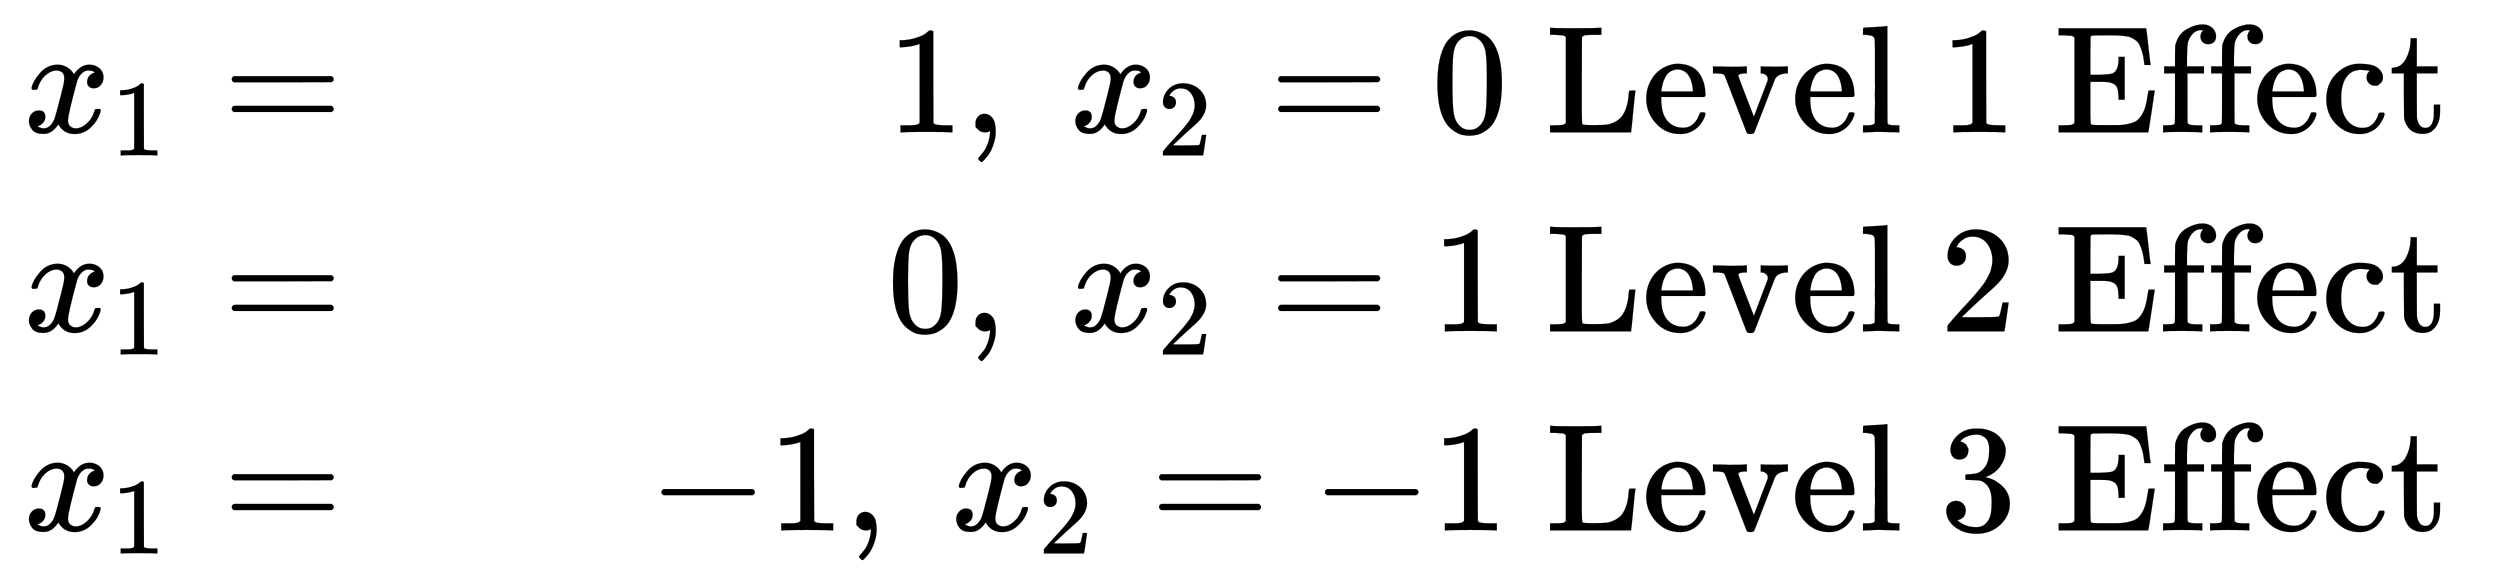
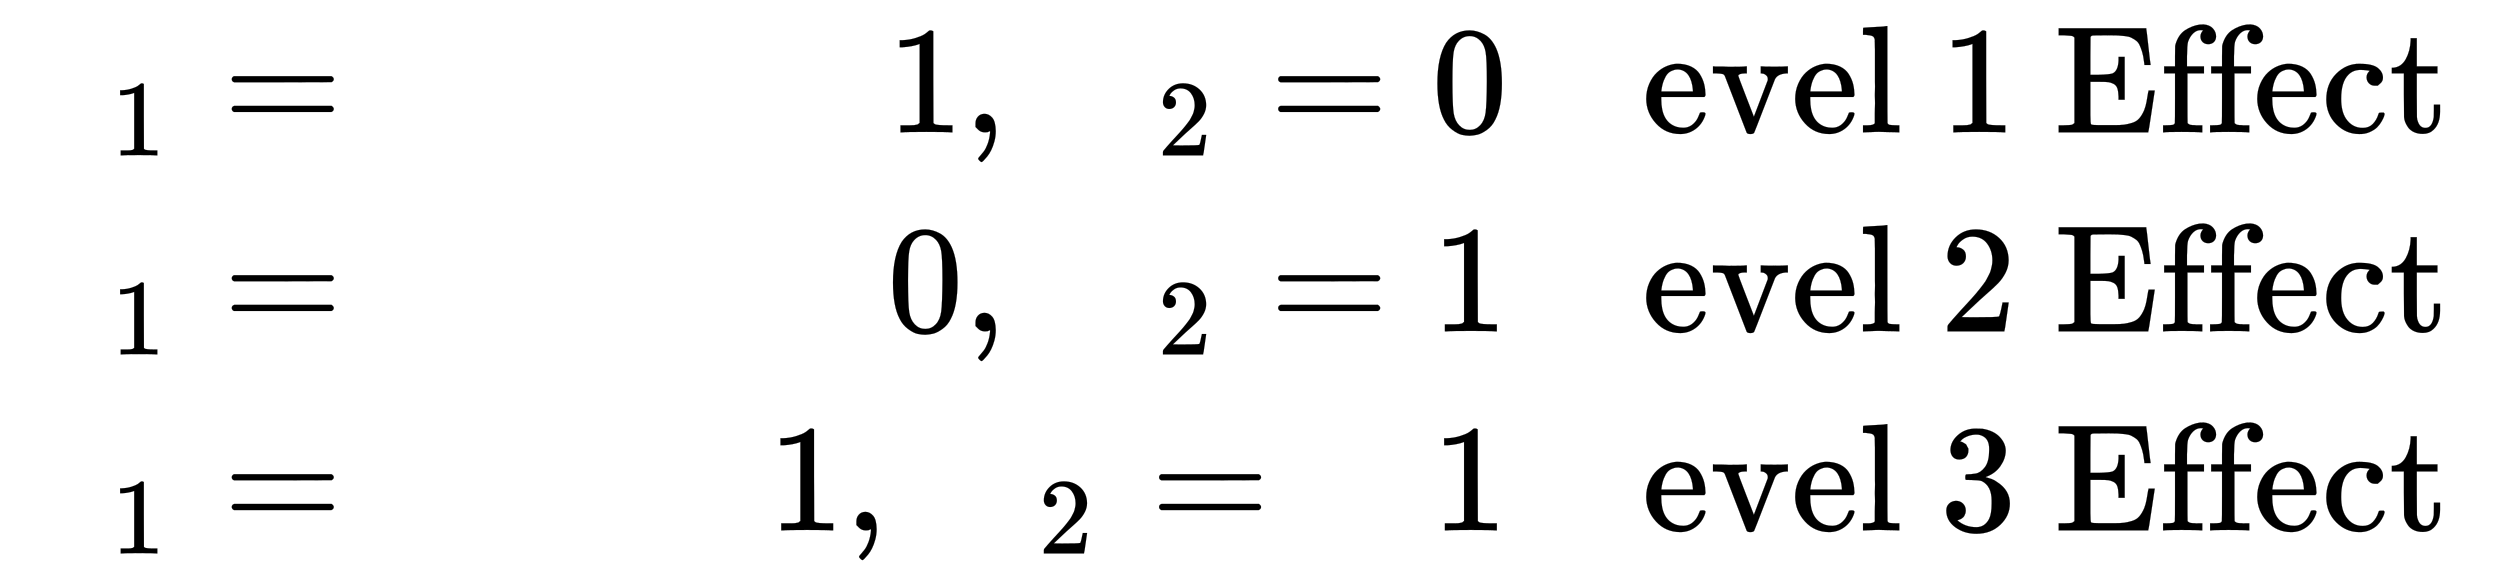
<svg xmlns="http://www.w3.org/2000/svg" xmlns:xlink="http://www.w3.org/1999/xlink" role="img" aria-hidden="true" style="margin-right: -0.38ex;vertical-align: -3.79ex;font-size: 12pt;font-family: Calibri;color: Black;" aria-label="{\displaystyle {\begin{aligned}&amp;{{x}_{1}}=&amp;1,{\text{   }}{{x}_{2}}=0{\text{           Level 1 Effect}}\\&amp;{{x}_{1}}=&amp;0,{\text{   }}{{x}_{2}}=1{\text{           Level 2 Effect}}\\&amp;{{x}_{1}}=&amp;-1,{\text{   }}{{x}_{2}}=-1{\text{     Level 3 Effect}}\end{aligned}}\,\!}" viewBox="0 -2114.5 16329.6 3746.2" focusable="false" width="37.927ex" height="8.701ex">
  <defs id="MathJax_SVG_glyphs">
-     <path id="MJMATHI-78" stroke-width="1" d="M 52 289 Q 59 331 106 386 T 222 442 Q 257 442 286 424 T 329 379 Q 371 442 430 442 Q 467 442 494 420 T 522 361 Q 522 332 508 314 T 481 292 T 458 288 Q 439 288 427 299 T 415 328 Q 415 374 465 391 Q 454 404 425 404 Q 412 404 406 402 Q 368 386 350 336 Q 290 115 290 78 Q 290 50 306 38 T 341 26 Q 378 26 414 59 T 463 140 Q 466 150 469 151 T 485 153 H 489 Q 504 153 504 145 Q 504 144 502 134 Q 486 77 440 33 T 333 -11 Q 263 -11 227 52 Q 186 -10 133 -10 H 127 Q 78 -10 57 16 T 35 71 Q 35 103 54 123 T 99 143 Q 142 143 142 101 Q 142 81 130 66 T 107 46 T 94 41 L 91 40 Q 91 39 97 36 T 113 29 T 132 26 Q 168 26 194 71 Q 203 87 217 139 T 245 247 T 261 313 Q 266 340 266 352 Q 266 380 251 392 T 217 404 Q 177 404 142 372 T 93 290 Q 91 281 88 280 T 72 278 H 58 Q 52 284 52 289 Z" />
    <path id="MJMAIN-31" stroke-width="1" d="M 213 578 L 200 573 Q 186 568 160 563 T 102 556 H 83 V 602 H 102 Q 149 604 189 617 T 245 641 T 273 663 Q 275 666 285 666 Q 294 666 302 660 V 361 L 303 61 Q 310 54 315 52 T 339 48 T 401 46 H 427 V 0 H 416 Q 395 3 257 3 Q 121 3 100 0 H 88 V 46 H 114 Q 136 46 152 46 T 177 47 T 193 50 T 201 52 T 207 57 T 213 61 V 578 Z" />
    <path id="MJMAIN-3D" stroke-width="1" d="M 56 347 Q 56 360 70 367 H 707 Q 722 359 722 347 Q 722 336 708 328 L 390 327 H 72 Q 56 332 56 347 Z M 56 153 Q 56 168 72 173 H 708 Q 722 163 722 153 Q 722 140 707 133 H 70 Q 56 140 56 153 Z" />
    <path id="MJMAIN-2C" stroke-width="1" d="M 78 35 T 78 60 T 94 103 T 137 121 Q 165 121 187 96 T 210 8 Q 210 -27 201 -60 T 180 -117 T 154 -158 T 130 -185 T 117 -194 Q 113 -194 104 -185 T 95 -172 Q 95 -168 106 -156 T 131 -126 T 157 -76 T 173 -3 V 9 L 172 8 Q 170 7 167 6 T 161 3 T 152 1 T 140 0 Q 113 0 96 17 Z" />
    <path id="MJMAIN-32" stroke-width="1" d="M 109 429 Q 82 429 66 447 T 50 491 Q 50 562 103 614 T 235 666 Q 326 666 387 610 T 449 465 Q 449 422 429 383 T 381 315 T 301 241 Q 265 210 201 149 L 142 93 L 218 92 Q 375 92 385 97 Q 392 99 409 186 V 189 H 449 V 186 Q 448 183 436 95 T 421 3 V 0 H 50 V 19 V 31 Q 50 38 56 46 T 86 81 Q 115 113 136 137 Q 145 147 170 174 T 204 211 T 233 244 T 261 278 T 284 308 T 305 340 T 320 369 T 333 401 T 340 431 T 343 464 Q 343 527 309 573 T 212 619 Q 179 619 154 602 T 119 569 T 109 550 Q 109 549 114 549 Q 132 549 151 535 T 170 489 Q 170 464 154 447 T 109 429 Z" />
    <path id="MJMAIN-30" stroke-width="1" d="M 96 585 Q 152 666 249 666 Q 297 666 345 640 T 423 548 Q 460 465 460 320 Q 460 165 417 83 Q 397 41 362 16 T 301 -15 T 250 -22 Q 224 -22 198 -16 T 137 16 T 82 83 Q 39 165 39 320 Q 39 494 96 585 Z M 321 597 Q 291 629 250 629 Q 208 629 178 597 Q 153 571 145 525 T 137 333 Q 137 175 145 125 T 181 46 Q 209 16 250 16 Q 290 16 318 46 Q 347 76 354 130 T 362 333 Q 362 478 354 524 T 321 597 Z" />
-     <path id="MJMAIN-4C" stroke-width="1" d="M 128 622 Q 121 629 117 631 T 101 634 T 58 637 H 25 V 683 H 36 Q 48 680 182 680 Q 324 680 348 683 H 360 V 637 H 333 Q 273 637 258 635 T 233 622 L 232 342 V 129 Q 232 57 237 52 Q 243 47 313 47 Q 384 47 410 53 Q 470 70 498 110 T 536 221 Q 536 226 537 238 T 540 261 T 542 272 T 562 273 H 582 V 268 Q 580 265 568 137 T 554 5 V 0 H 25 V 46 H 58 Q 100 47 109 49 T 128 61 V 622 Z" />
    <path id="MJMAIN-65" stroke-width="1" d="M 28 218 Q 28 273 48 318 T 98 391 T 163 433 T 229 448 Q 282 448 320 430 T 378 380 T 406 316 T 415 245 Q 415 238 408 231 H 126 V 216 Q 126 68 226 36 Q 246 30 270 30 Q 312 30 342 62 Q 359 79 369 104 L 379 128 Q 382 131 395 131 H 398 Q 415 131 415 121 Q 415 117 412 108 Q 393 53 349 21 T 250 -11 Q 155 -11 92 58 T 28 218 Z M 333 275 Q 322 403 238 411 H 236 Q 228 411 220 410 T 195 402 T 166 381 T 143 340 T 127 274 V 267 H 333 V 275 Z" />
    <path id="MJMAIN-76" stroke-width="1" d="M 338 431 Q 344 429 422 429 Q 479 429 503 431 H 508 V 385 H 497 Q 439 381 423 345 Q 421 341 356 172 T 288 -2 Q 283 -11 263 -11 Q 244 -11 239 -2 Q 99 359 98 364 Q 93 378 82 381 T 43 385 H 19 V 431 H 25 L 33 430 Q 41 430 53 430 T 79 430 T 104 429 T 122 428 Q 217 428 232 431 H 240 V 385 H 226 Q 187 384 184 370 Q 184 366 235 234 L 286 102 L 377 341 V 349 Q 377 363 367 372 T 349 383 T 335 385 H 331 V 431 H 338 Z" />
    <path id="MJMAIN-6C" stroke-width="1" d="M 42 46 H 56 Q 95 46 103 60 V 68 Q 103 77 103 91 T 103 124 T 104 167 T 104 217 T 104 272 T 104 329 Q 104 366 104 407 T 104 482 T 104 542 T 103 586 T 103 603 Q 100 622 89 628 T 44 637 H 26 V 660 Q 26 683 28 683 L 38 684 Q 48 685 67 686 T 104 688 Q 121 689 141 690 T 171 693 T 182 694 H 185 V 379 Q 185 62 186 60 Q 190 52 198 49 Q 219 46 247 46 H 263 V 0 H 255 L 232 1 Q 209 2 183 2 T 145 3 T 107 3 T 57 1 L 34 0 H 26 V 46 H 42 Z" />
    <path id="MJMAIN-45" stroke-width="1" d="M 128 619 Q 121 626 117 628 T 101 631 T 58 634 H 25 V 680 H 597 V 676 Q 599 670 611 560 T 625 444 V 440 H 585 V 444 Q 584 447 582 465 Q 578 500 570 526 T 553 571 T 528 601 T 498 619 T 457 629 T 411 633 T 353 634 Q 266 634 251 633 T 233 622 Q 233 622 233 621 Q 232 619 232 497 V 376 H 286 Q 359 378 377 385 Q 413 401 416 469 Q 416 471 416 473 V 493 H 456 V 213 H 416 V 233 Q 415 268 408 288 T 383 317 T 349 328 T 297 330 Q 290 330 286 330 H 232 V 196 V 114 Q 232 57 237 52 Q 243 47 289 47 H 340 H 391 Q 428 47 452 50 T 505 62 T 552 92 T 584 146 Q 594 172 599 200 T 607 247 T 612 270 V 273 H 652 V 270 Q 651 267 632 137 T 610 3 V 0 H 25 V 46 H 58 Q 100 47 109 49 T 128 61 V 619 Z" />
    <path id="MJMAIN-66" stroke-width="1" d="M 273 0 Q 255 3 146 3 Q 43 3 34 0 H 26 V 46 H 42 Q 70 46 91 49 Q 99 52 103 60 Q 104 62 104 224 V 385 H 33 V 431 H 104 V 497 L 105 564 L 107 574 Q 126 639 171 668 T 266 704 Q 267 704 275 704 T 289 705 Q 330 702 351 679 T 372 627 Q 372 604 358 590 T 321 576 T 284 590 T 270 627 Q 270 647 288 667 H 284 Q 280 668 273 668 Q 245 668 223 647 T 189 592 Q 183 572 182 497 V 431 H 293 V 385 H 185 V 225 Q 185 63 186 61 T 189 57 T 194 54 T 199 51 T 206 49 T 213 48 T 222 47 T 231 47 T 241 46 T 251 46 H 282 V 0 H 273 Z" />
    <path id="MJMAIN-63" stroke-width="1" d="M 370 305 T 349 305 T 313 320 T 297 358 Q 297 381 312 396 Q 317 401 317 402 T 307 404 Q 281 408 258 408 Q 209 408 178 376 Q 131 329 131 219 Q 131 137 162 90 Q 203 29 272 29 Q 313 29 338 55 T 374 117 Q 376 125 379 127 T 395 129 H 409 Q 415 123 415 120 Q 415 116 411 104 T 395 71 T 366 33 T 318 2 T 249 -11 Q 163 -11 99 53 T 34 214 Q 34 318 99 383 T 250 448 T 370 421 T 404 357 Q 404 334 387 320 Z" />
    <path id="MJMAIN-74" stroke-width="1" d="M 27 422 Q 80 426 109 478 T 141 600 V 615 H 181 V 431 H 316 V 385 H 181 V 241 Q 182 116 182 100 T 189 68 Q 203 29 238 29 Q 282 29 292 100 Q 293 108 293 146 V 181 H 333 V 146 V 134 Q 333 57 291 17 Q 264 -10 221 -10 Q 187 -10 162 2 T 124 33 T 105 68 T 98 100 Q 97 107 97 248 V 385 H 18 V 422 H 27 Z" />
-     <path id="MJMAIN-2212" stroke-width="1" d="M 84 237 T 84 250 T 98 270 H 679 Q 694 262 694 250 T 679 230 H 98 Q 84 237 84 250 Z" />
    <path id="MJMAIN-33" stroke-width="1" d="M 127 463 Q 100 463 85 480 T 69 524 Q 69 579 117 622 T 233 665 Q 268 665 277 664 Q 351 652 390 611 T 430 522 Q 430 470 396 421 T 302 350 L 299 348 Q 299 347 308 345 T 337 336 T 375 315 Q 457 262 457 175 Q 457 96 395 37 T 238 -22 Q 158 -22 100 21 T 42 130 Q 42 158 60 175 T 105 193 Q 133 193 151 175 T 169 130 Q 169 119 166 110 T 159 94 T 148 82 T 136 74 T 126 70 T 118 67 L 114 66 Q 165 21 238 21 Q 293 21 321 74 Q 338 107 338 175 V 195 Q 338 290 274 322 Q 259 328 213 329 L 171 330 L 168 332 Q 166 335 166 348 Q 166 366 174 366 Q 202 366 232 371 Q 266 376 294 413 T 322 525 V 533 Q 322 590 287 612 Q 265 626 240 626 Q 208 626 181 615 T 143 592 T 132 580 H 135 Q 138 579 143 578 T 153 573 T 165 566 T 175 555 T 183 540 T 186 520 Q 186 498 172 481 T 127 463 Z" />
  </defs>
  <g fill="currentColor" stroke="currentColor" stroke-width="0" transform="matrix(1 0 0 -1 0 0)">
    <g transform="translate(167)">
      <g transform="translate(-13)">
        <g transform="translate(0 1250)">
          <use x="0" y="0" xlink:href="#MJMATHI-78" />
          <use transform="scale(0.707)" x="809" y="-213" xlink:href="#MJMAIN-31" />
          <use x="1304" y="0" xlink:href="#MJMAIN-3D" />
        </g>
        <g transform="translate(0 -50)">
          <use x="0" y="0" xlink:href="#MJMATHI-78" />
          <use transform="scale(0.707)" x="809" y="-213" xlink:href="#MJMAIN-31" />
          <use x="1304" y="0" xlink:href="#MJMAIN-3D" />
        </g>
        <g transform="translate(0 -1350)">
          <use x="0" y="0" xlink:href="#MJMATHI-78" />
          <use transform="scale(0.707)" x="809" y="-213" xlink:href="#MJMAIN-31" />
          <use x="1304" y="0" xlink:href="#MJMAIN-3D" />
        </g>
      </g>
      <g transform="translate(4070)">
        <g transform="translate(1557 1250)">
          <use x="0" y="0" xlink:href="#MJMAIN-31" />
          <use x="500" y="0" xlink:href="#MJMAIN-2C" />
          <g transform="translate(1195)">
            <use x="0" y="0" xlink:href="#MJMATHI-78" />
            <use transform="scale(0.707)" x="809" y="-213" xlink:href="#MJMAIN-32" />
          </g>
          <use x="2499" y="0" xlink:href="#MJMAIN-3D" />
          <use x="3556" y="0" xlink:href="#MJMAIN-30" />
          <g transform="translate(4056)">
            <use x="250" y="0" xlink:href="#MJMAIN-4C" />
            <use x="875" y="0" xlink:href="#MJMAIN-65" />
            <use x="1320" y="0" xlink:href="#MJMAIN-76" />
            <use x="1848" y="0" xlink:href="#MJMAIN-65" />
            <use x="2293" y="0" xlink:href="#MJMAIN-6C" />
            <use x="2821" y="0" xlink:href="#MJMAIN-31" />
            <use x="3572" y="0" xlink:href="#MJMAIN-45" />
            <use x="4253" y="0" xlink:href="#MJMAIN-66" />
            <use x="4560" y="0" xlink:href="#MJMAIN-66" />
            <use x="4866" y="0" xlink:href="#MJMAIN-65" />
            <use x="5311" y="0" xlink:href="#MJMAIN-63" />
            <use x="5755" y="0" xlink:href="#MJMAIN-74" />
          </g>
        </g>
        <g transform="translate(1557 -50)">
          <use x="0" y="0" xlink:href="#MJMAIN-30" />
          <use x="500" y="0" xlink:href="#MJMAIN-2C" />
          <g transform="translate(1195)">
            <use x="0" y="0" xlink:href="#MJMATHI-78" />
            <use transform="scale(0.707)" x="809" y="-213" xlink:href="#MJMAIN-32" />
          </g>
          <use x="2499" y="0" xlink:href="#MJMAIN-3D" />
          <use x="3556" y="0" xlink:href="#MJMAIN-31" />
          <g transform="translate(4056)">
            <use x="250" y="0" xlink:href="#MJMAIN-4C" />
            <use x="875" y="0" xlink:href="#MJMAIN-65" />
            <use x="1320" y="0" xlink:href="#MJMAIN-76" />
            <use x="1848" y="0" xlink:href="#MJMAIN-65" />
            <use x="2293" y="0" xlink:href="#MJMAIN-6C" />
            <use x="2821" y="0" xlink:href="#MJMAIN-32" />
            <use x="3572" y="0" xlink:href="#MJMAIN-45" />
            <use x="4253" y="0" xlink:href="#MJMAIN-66" />
            <use x="4560" y="0" xlink:href="#MJMAIN-66" />
            <use x="4866" y="0" xlink:href="#MJMAIN-65" />
            <use x="5311" y="0" xlink:href="#MJMAIN-63" />
            <use x="5755" y="0" xlink:href="#MJMAIN-74" />
          </g>
        </g>
        <g transform="translate(0 -1350)">
          <use x="0" y="0" xlink:href="#MJMAIN-2212" />
          <use x="778" y="0" xlink:href="#MJMAIN-31" />
          <use x="1279" y="0" xlink:href="#MJMAIN-2C" />
          <g transform="translate(1974)">
            <use x="0" y="0" xlink:href="#MJMATHI-78" />
            <use transform="scale(0.707)" x="809" y="-213" xlink:href="#MJMAIN-32" />
          </g>
          <use x="3278" y="0" xlink:href="#MJMAIN-3D" />
          <use x="4334" y="0" xlink:href="#MJMAIN-2212" />
          <use x="5113" y="0" xlink:href="#MJMAIN-31" />
          <g transform="translate(5613)">
            <use x="250" y="0" xlink:href="#MJMAIN-4C" />
            <use x="875" y="0" xlink:href="#MJMAIN-65" />
            <use x="1320" y="0" xlink:href="#MJMAIN-76" />
            <use x="1848" y="0" xlink:href="#MJMAIN-65" />
            <use x="2293" y="0" xlink:href="#MJMAIN-6C" />
            <use x="2821" y="0" xlink:href="#MJMAIN-33" />
            <use x="3572" y="0" xlink:href="#MJMAIN-45" />
            <use x="4253" y="0" xlink:href="#MJMAIN-66" />
            <use x="4560" y="0" xlink:href="#MJMAIN-66" />
            <use x="4866" y="0" xlink:href="#MJMAIN-65" />
            <use x="5311" y="0" xlink:href="#MJMAIN-63" />
            <use x="5755" y="0" xlink:href="#MJMAIN-74" />
          </g>
        </g>
      </g>
    </g>
  </g>
</svg>